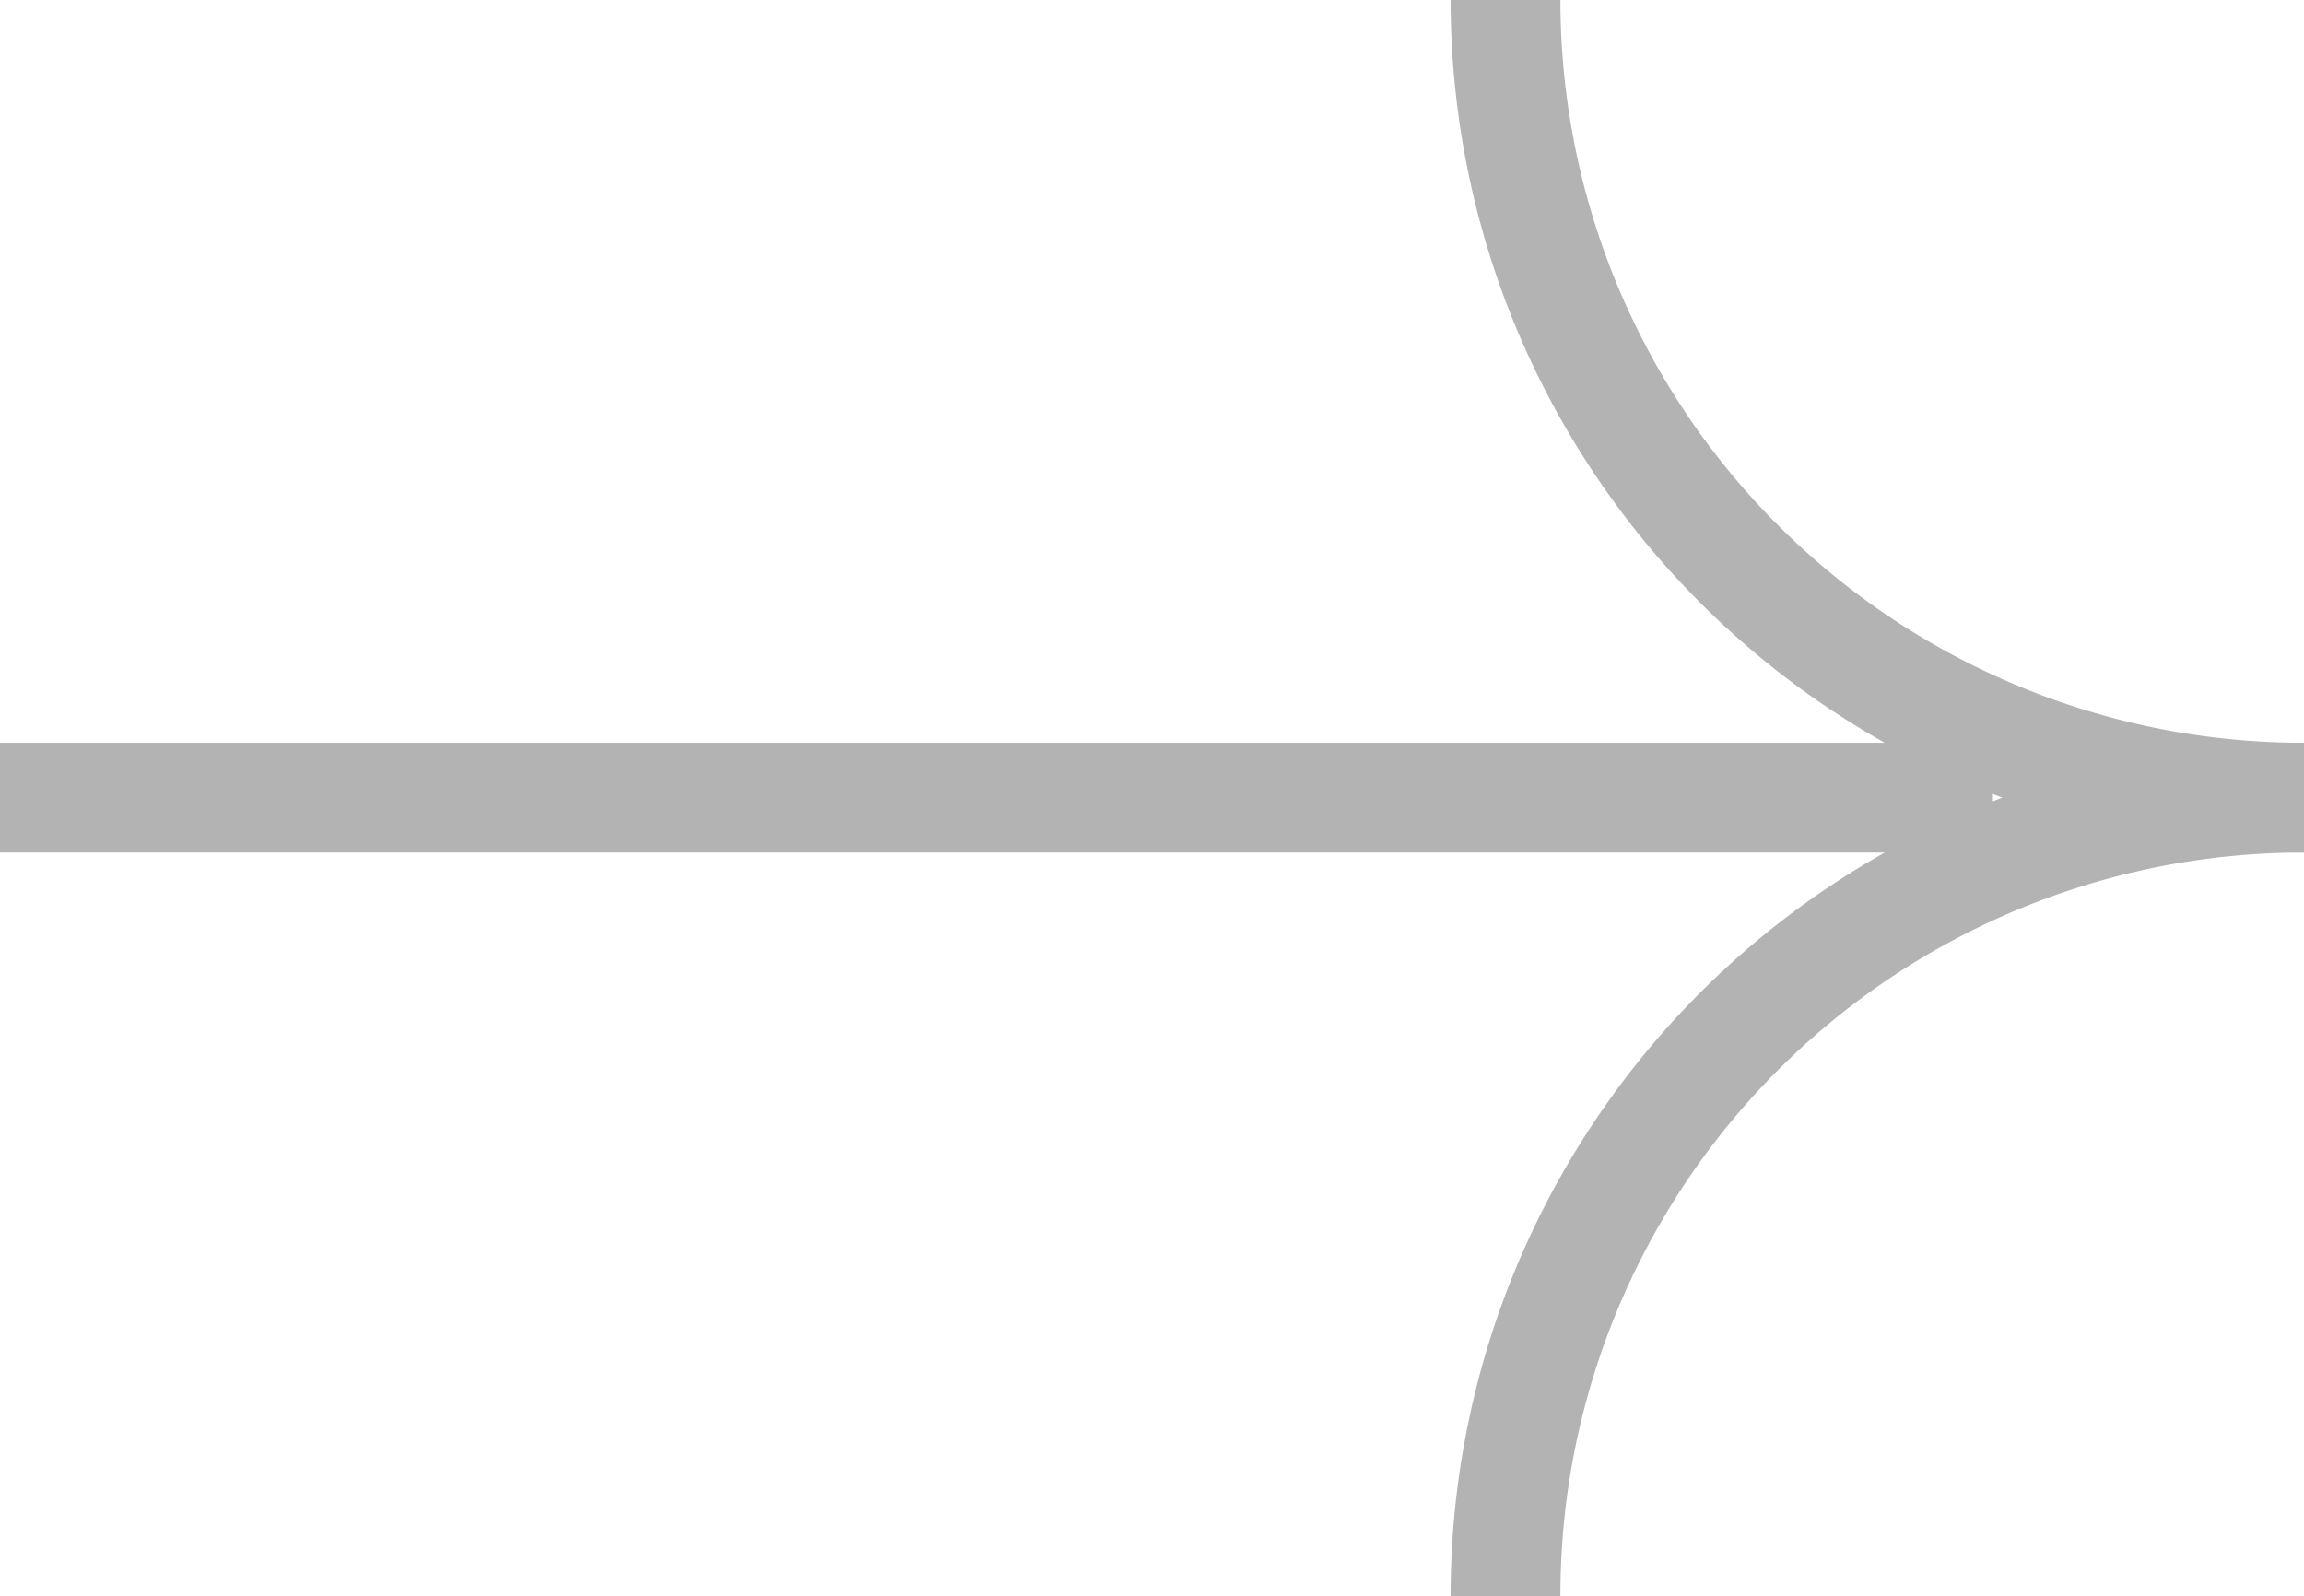
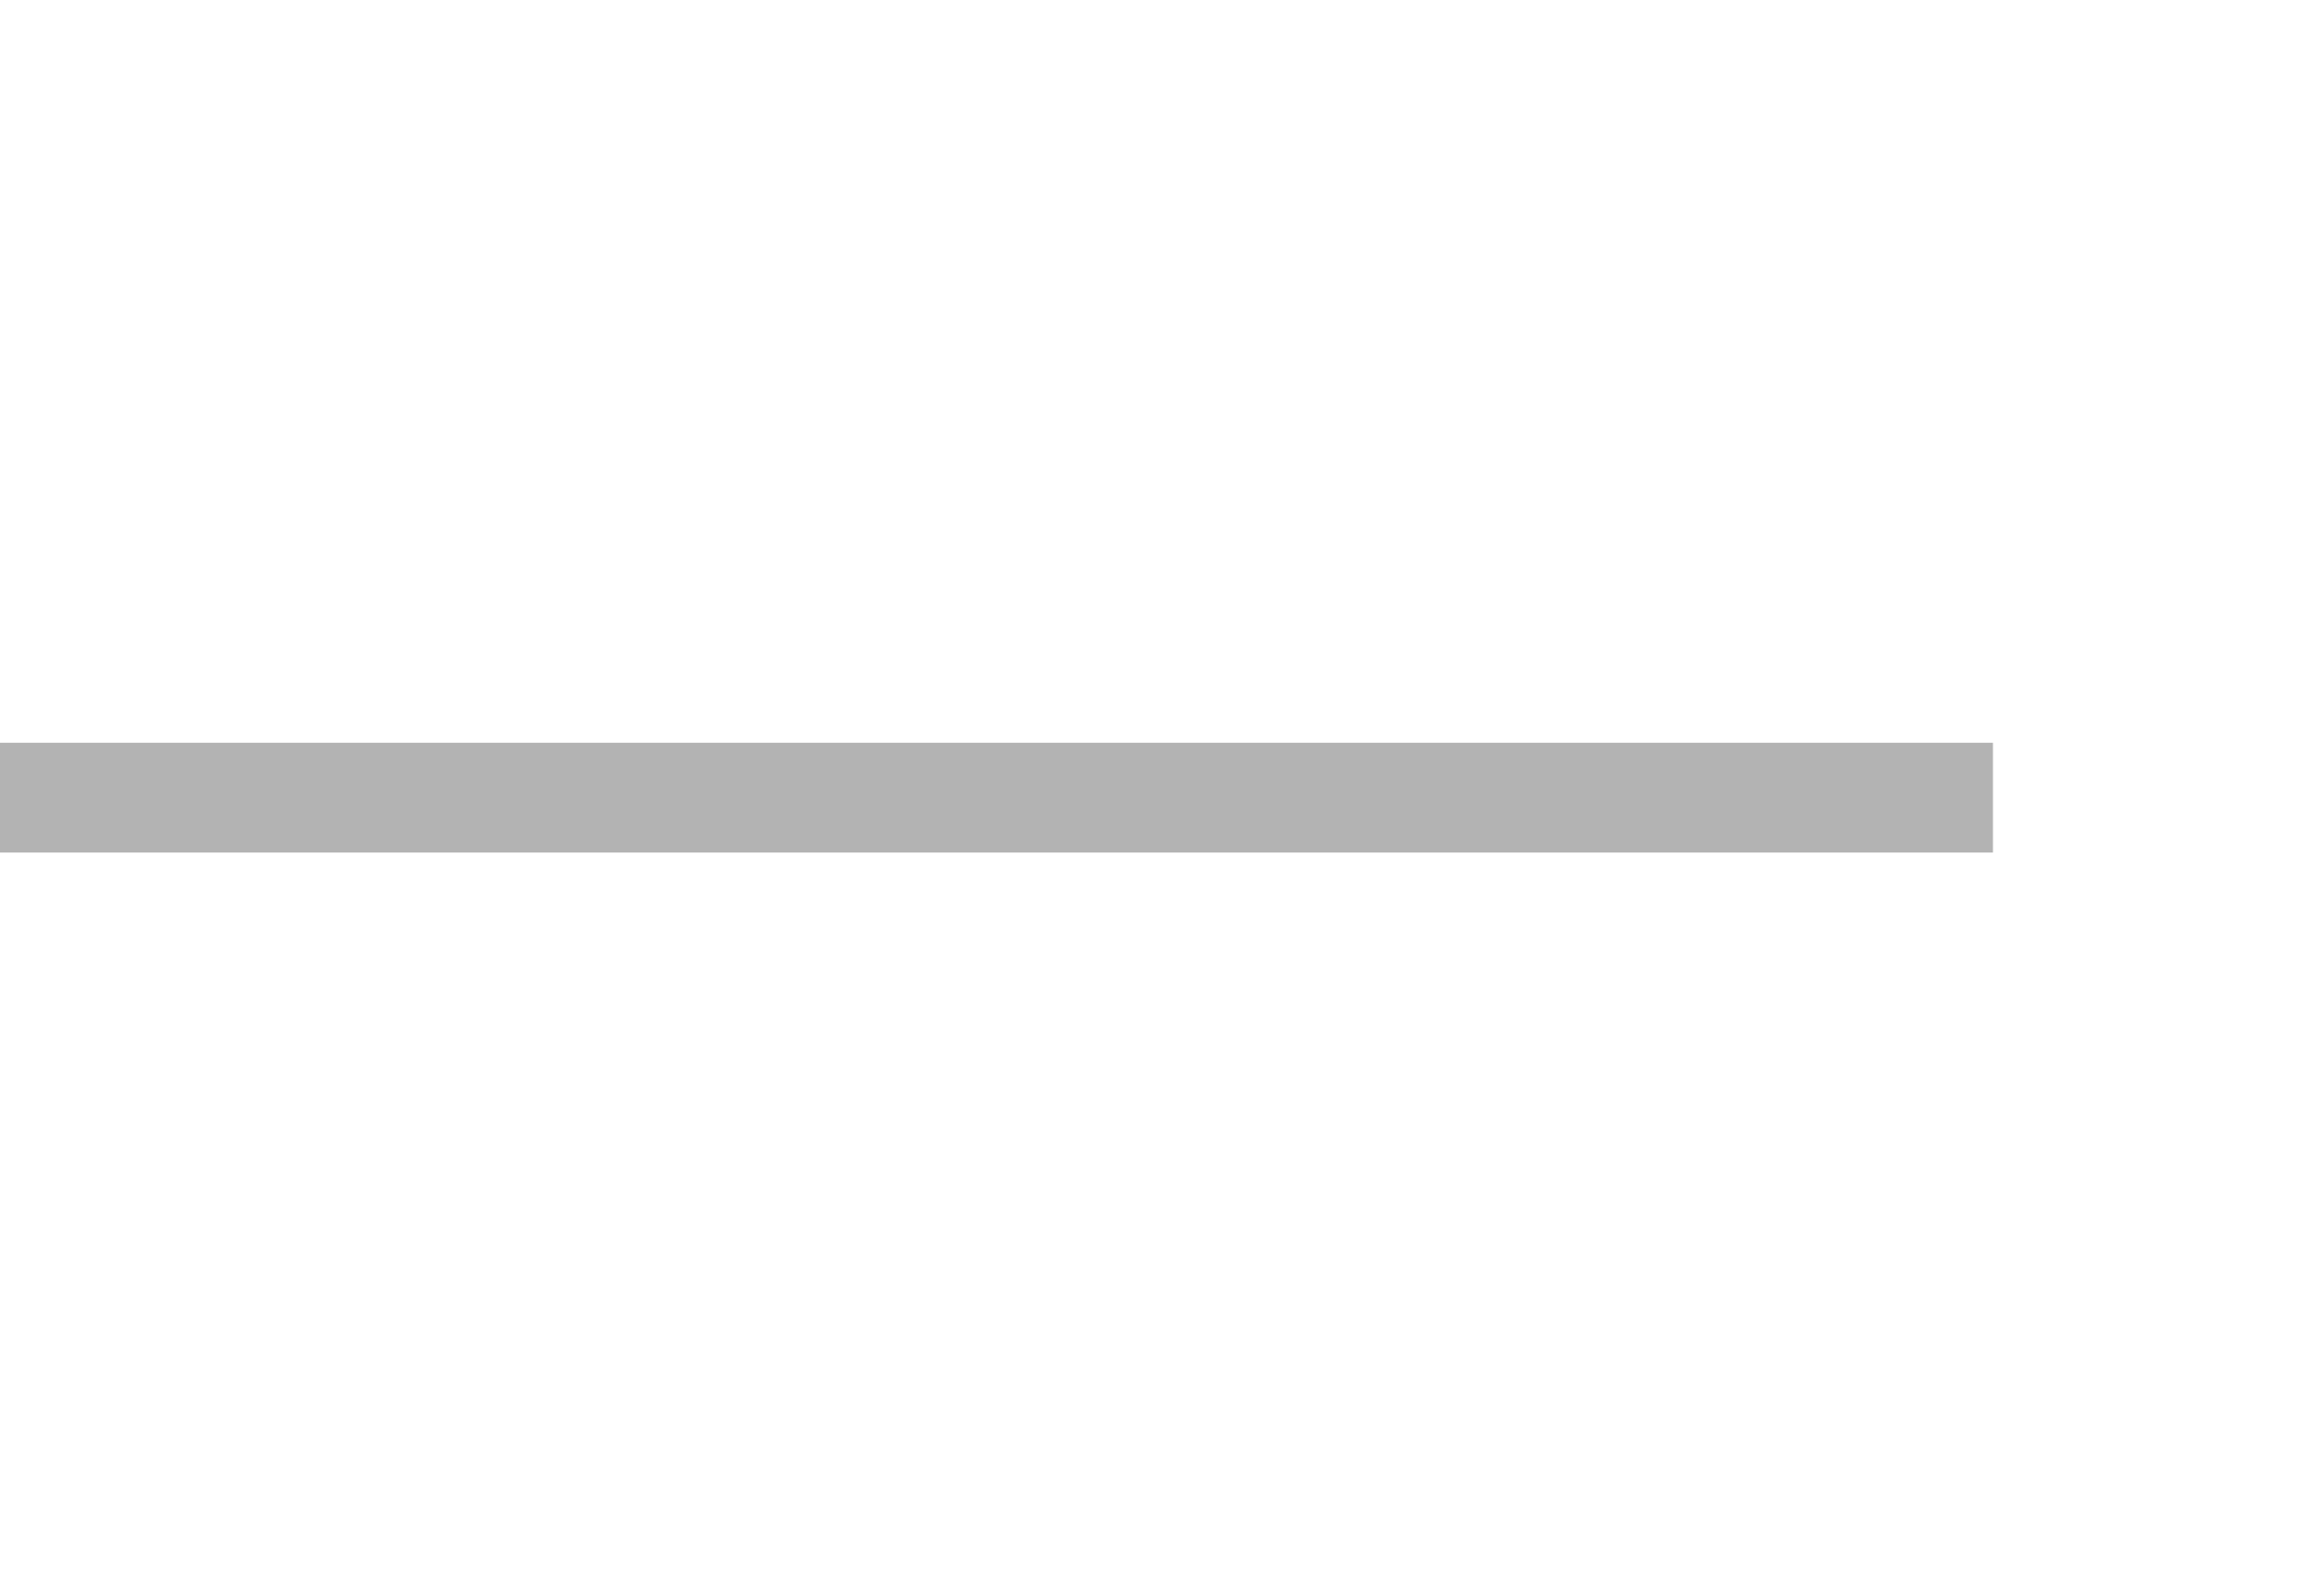
<svg xmlns="http://www.w3.org/2000/svg" viewBox="0 0 31.48 21.81">
  <defs>
    <style>.cls-1{fill:none;stroke:#b3b3b3;stroke-miterlimit:10;stroke-width:1.5px;}</style>
  </defs>
  <g id="Layer_2" data-name="Layer 2">
    <g id="Layer_1-2" data-name="Layer 1">
      <line class="cls-1" y1="10.9" x2="27.23" y2="10.9" />
-       <path class="cls-1" d="M31.48,10.9A10.9,10.9,0,0,1,20.57,0" />
-       <path class="cls-1" d="M20.57,21.81A10.9,10.9,0,0,1,31.48,10.9" />
    </g>
  </g>
</svg>